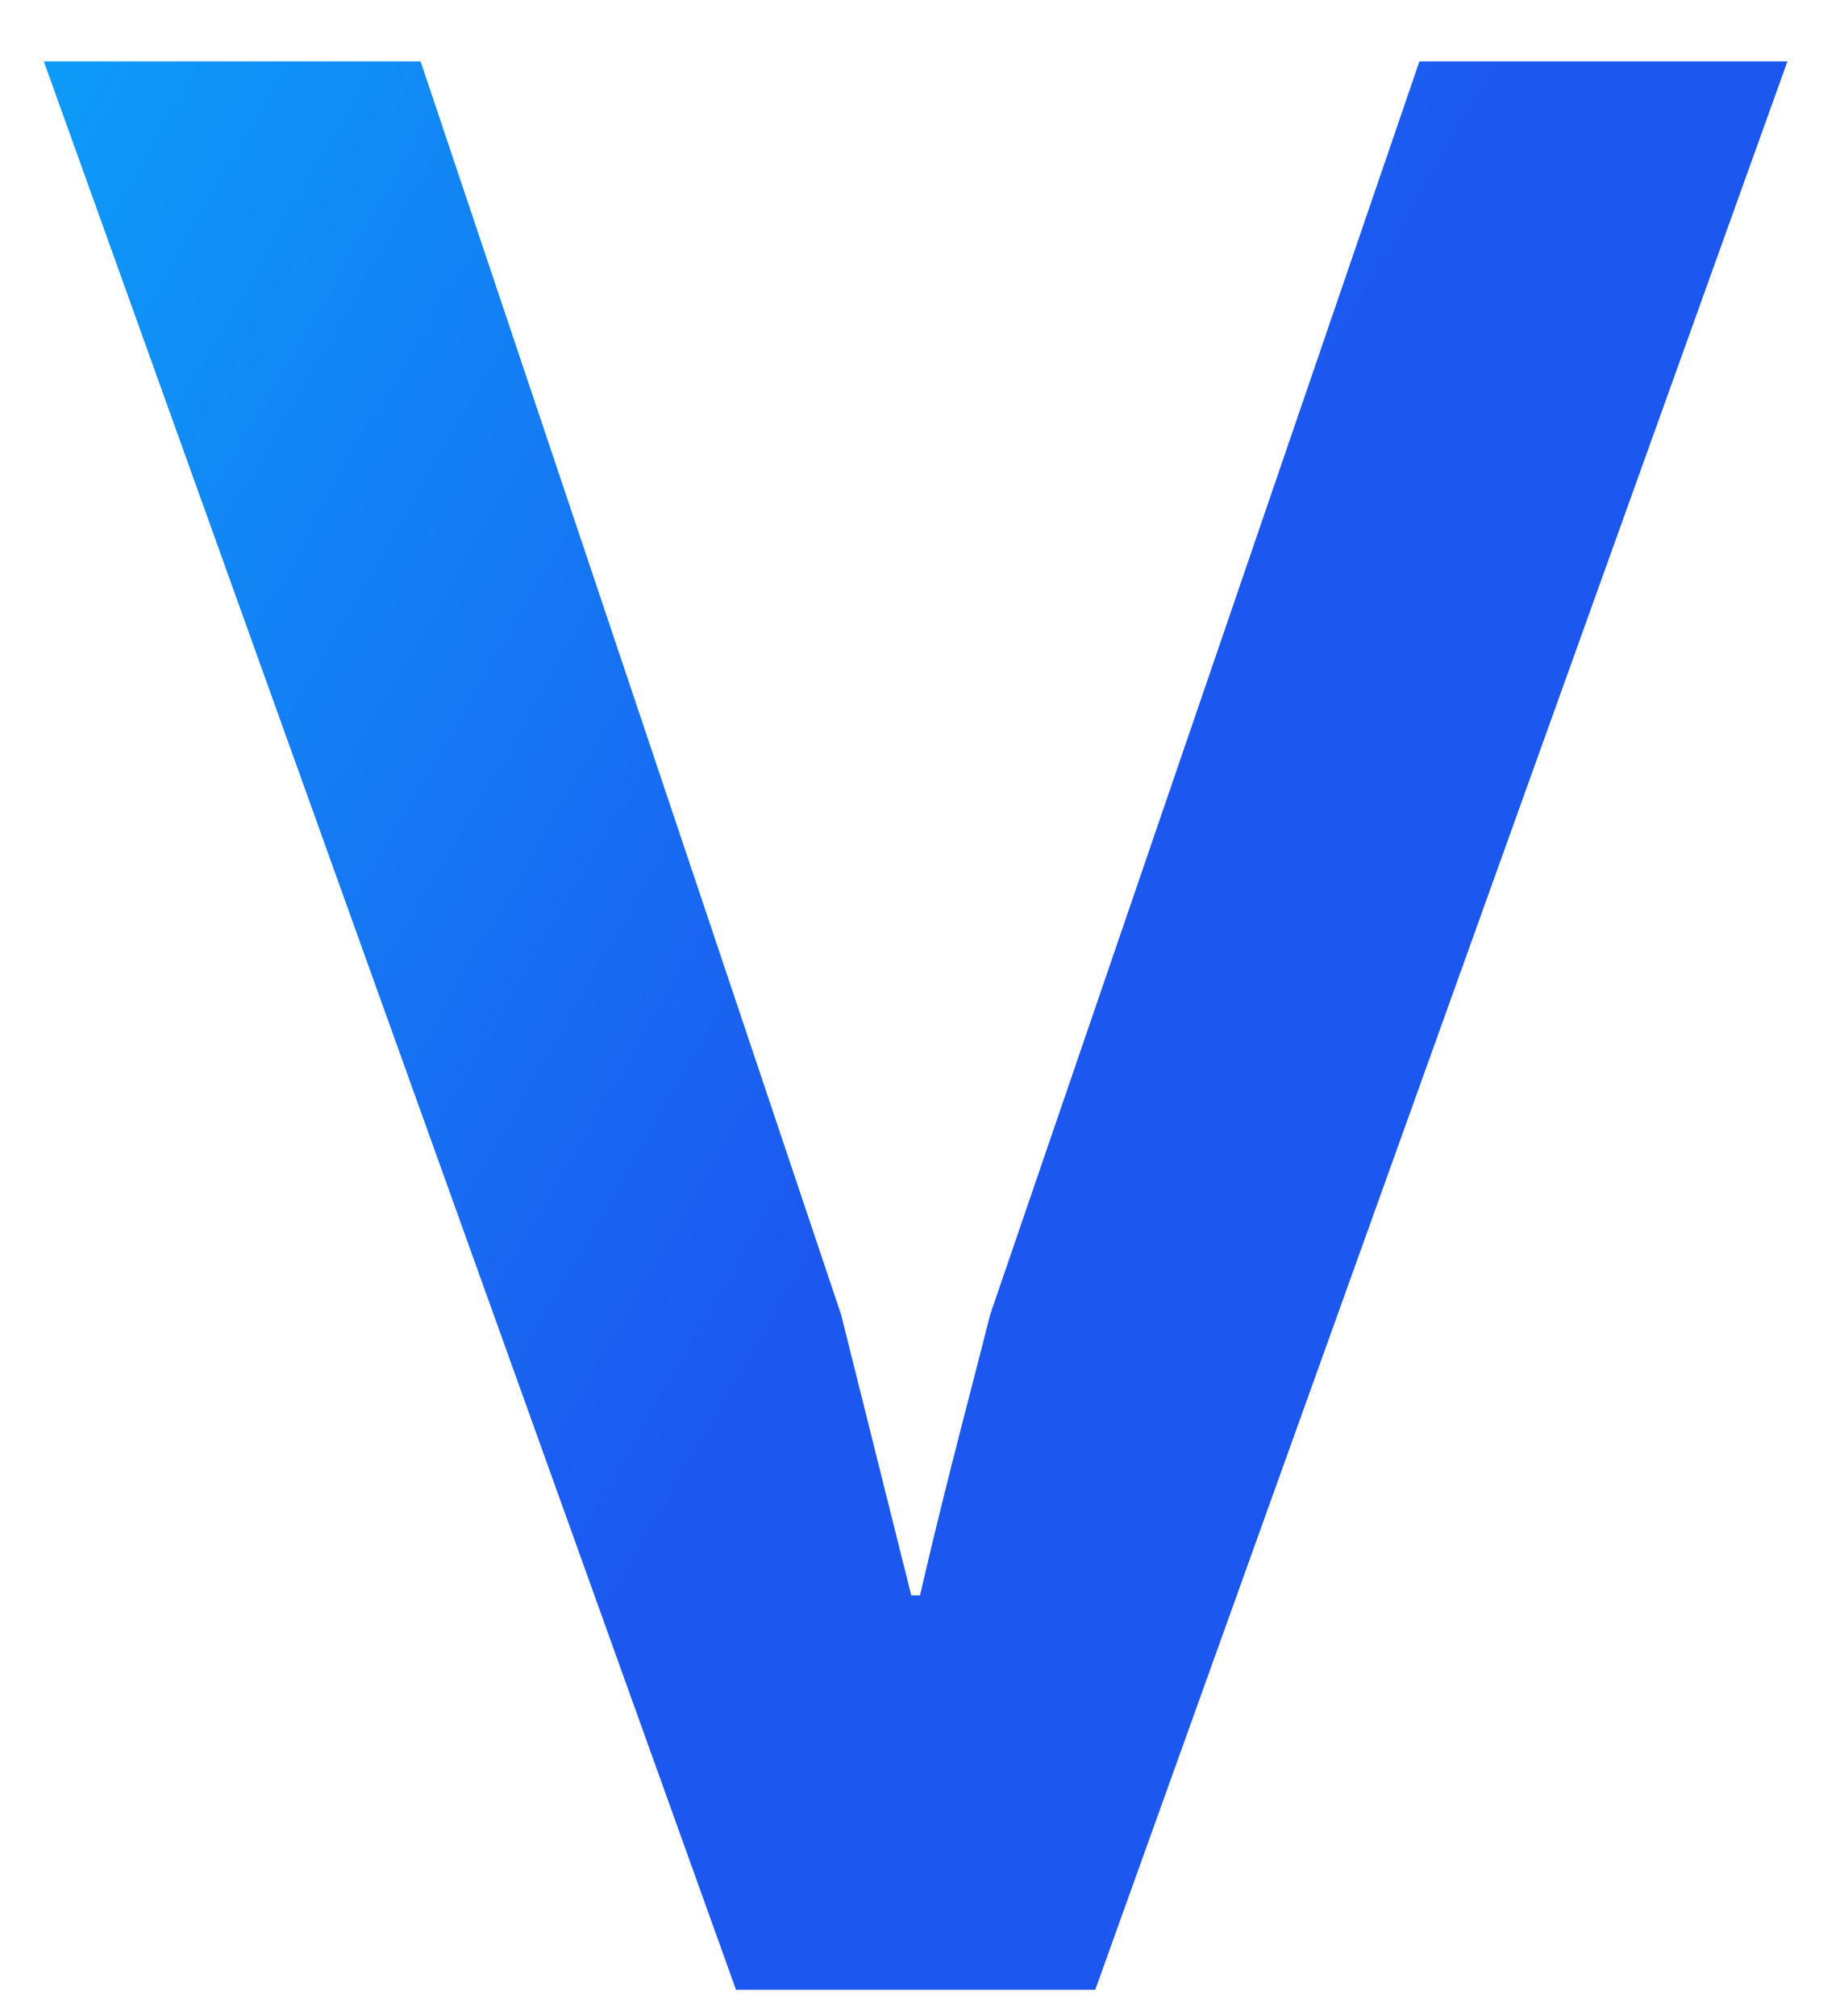
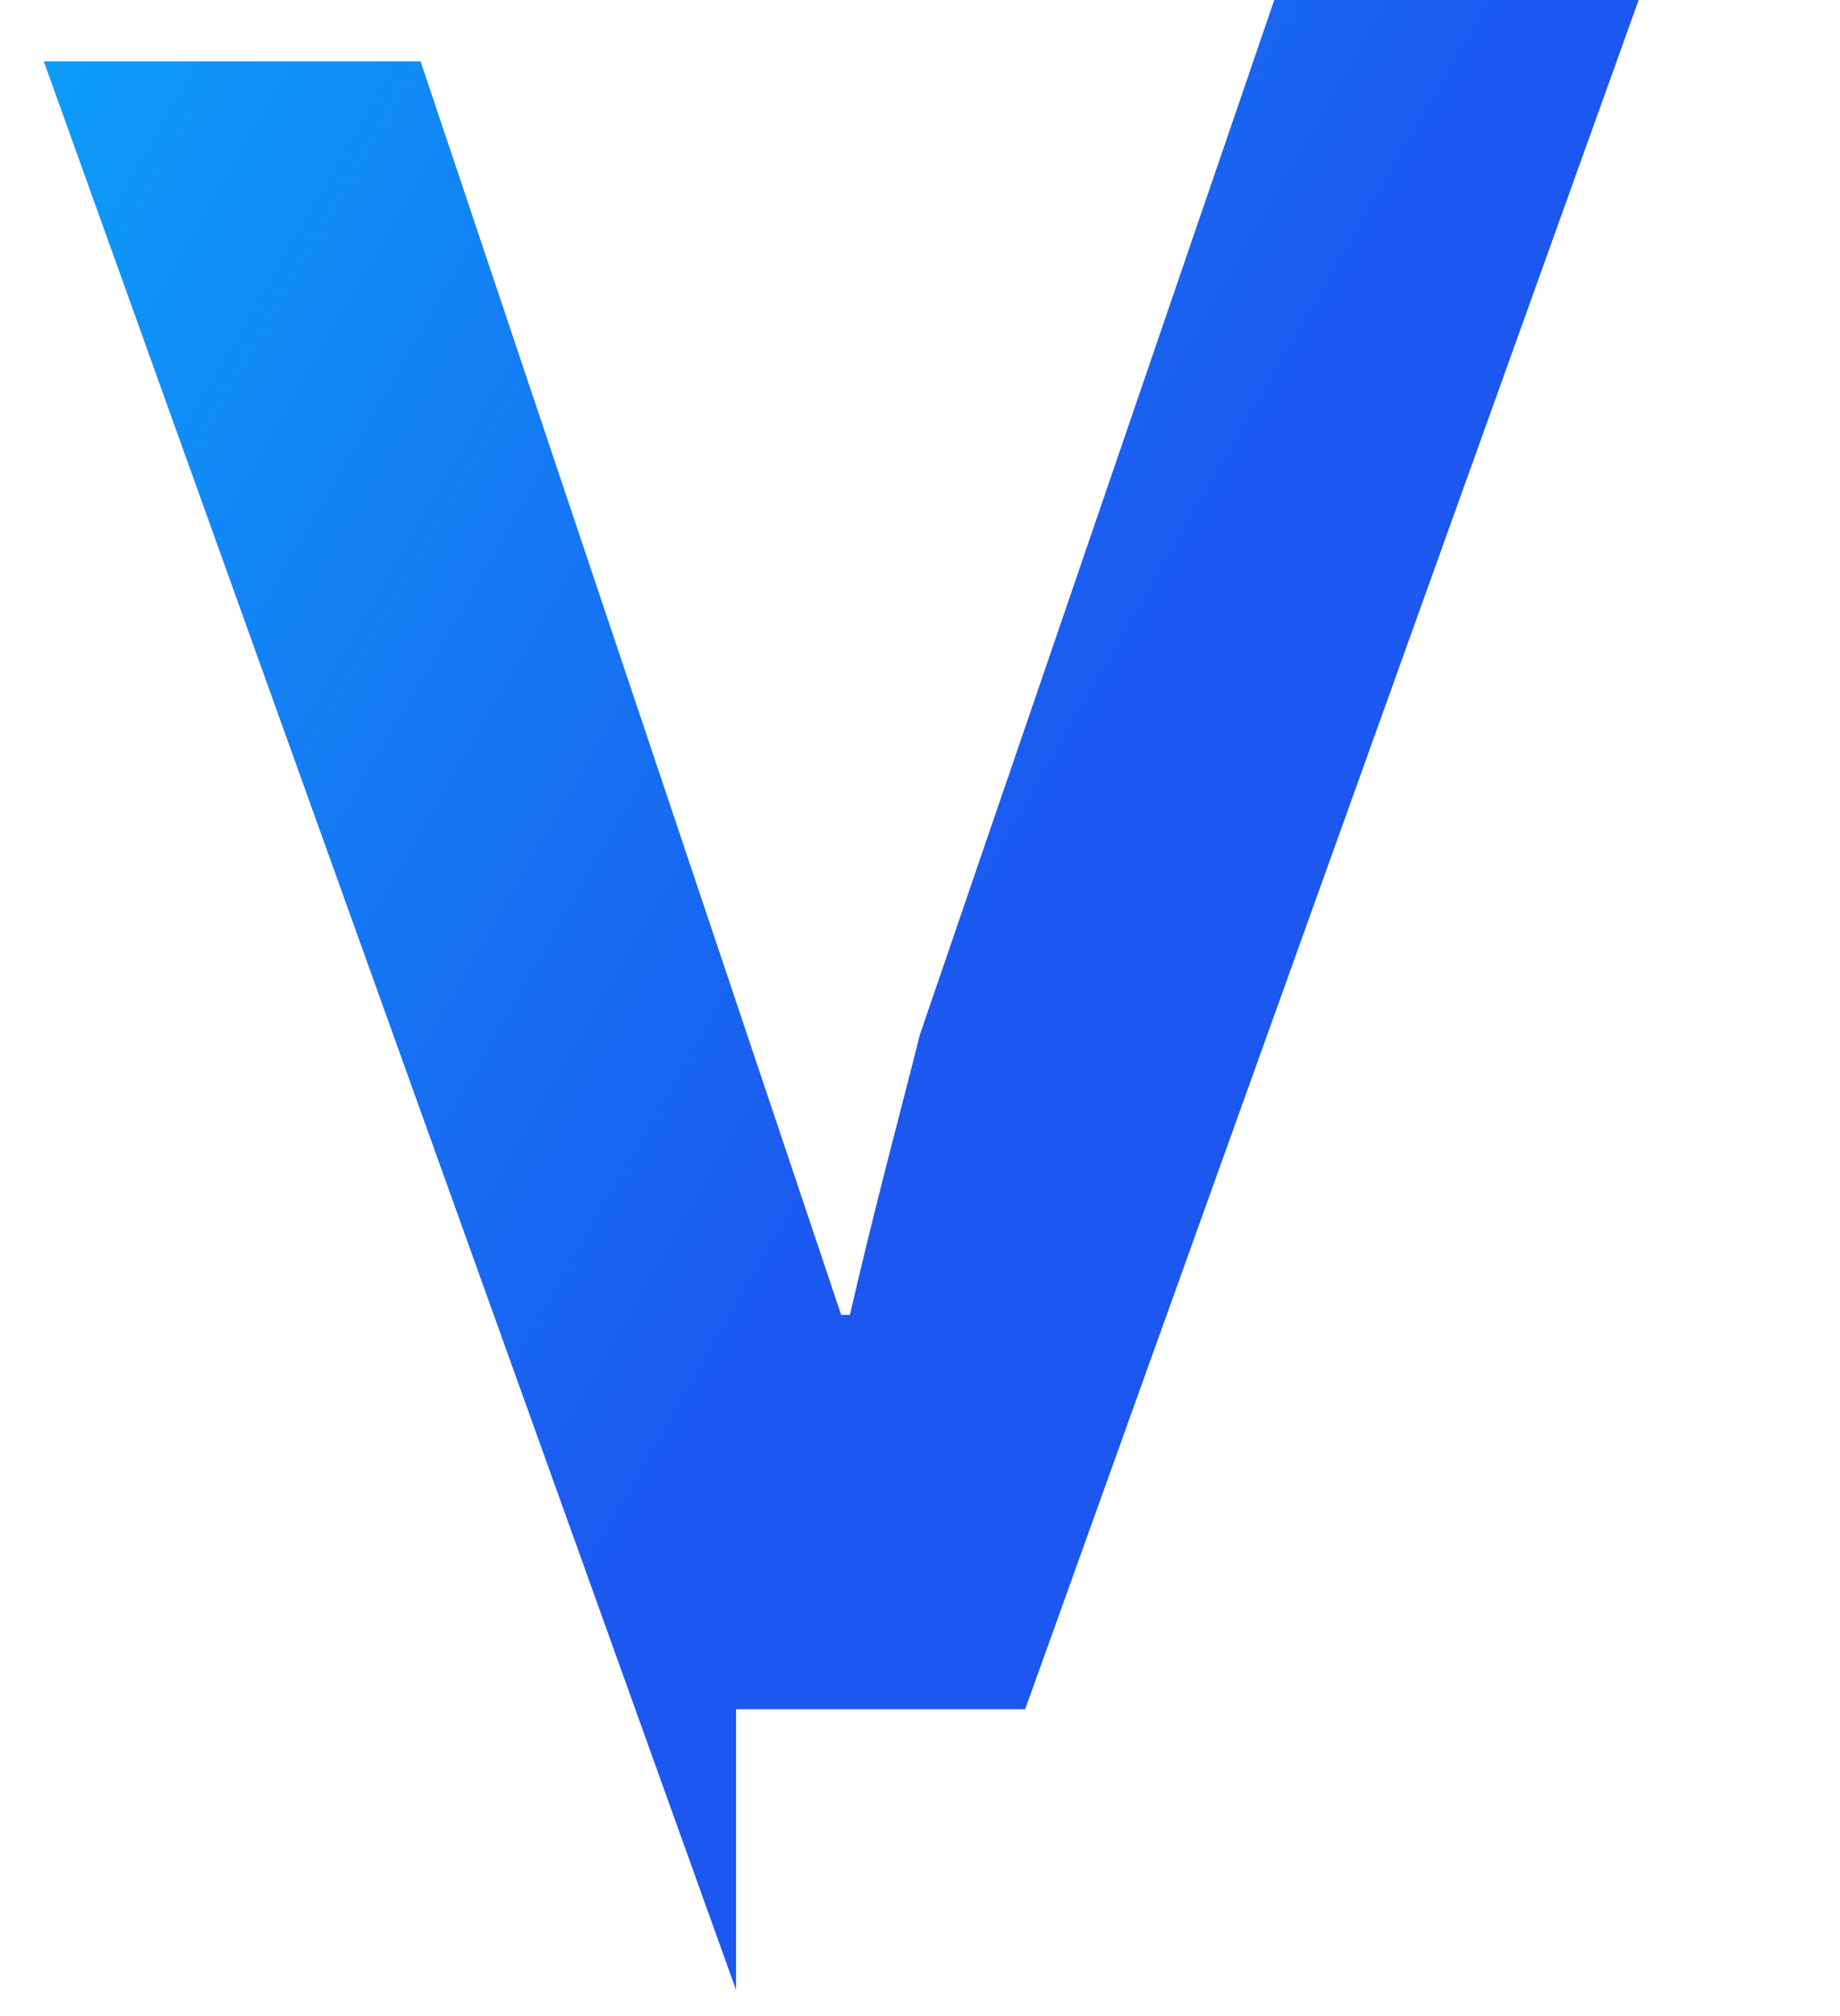
<svg xmlns="http://www.w3.org/2000/svg" version="1.1" id="Слой_1" x="0px" y="0px" viewBox="0 0 21 23" style="enable-background:new 0 0 21 23;" xml:space="preserve">
  <style type="text/css">
	.st0{fill:url(#SVGID_1_);}
</style>
  <g>
    <linearGradient id="SVGID_1_" gradientUnits="userSpaceOnUse" x1="-6.654" y1="-0.509" x2="11.944" y2="10.229">
      <stop offset="0" style="stop-color:#02C8FE" />
      <stop offset="1.537297e-03" style="stop-color:#02C7FE" />
      <stop offset="2.306368e-02" style="stop-color:#06BAFC" />
      <stop offset="5.100610e-02" style="stop-color:#07B2FB" />
      <stop offset="0.109" style="stop-color:#08B0FB" />
      <stop offset="0.729" style="stop-color:#1673F3" />
      <stop offset="1" style="stop-color:#1C57F0" />
    </linearGradient>
-     <path class="st0" d="M8.4,22.7l-7.9-22h4.3L9.6,15l0.8,3.2h0.1c0.3-1.3,0.6-2.4,0.8-3.2l4.9-14.3h4.2l-7.9,22H8.4z" />
+     <path class="st0" d="M8.4,22.7l-7.9-22h4.3L9.6,15h0.1c0.3-1.3,0.6-2.4,0.8-3.2l4.9-14.3h4.2l-7.9,22H8.4z" />
  </g>
</svg>